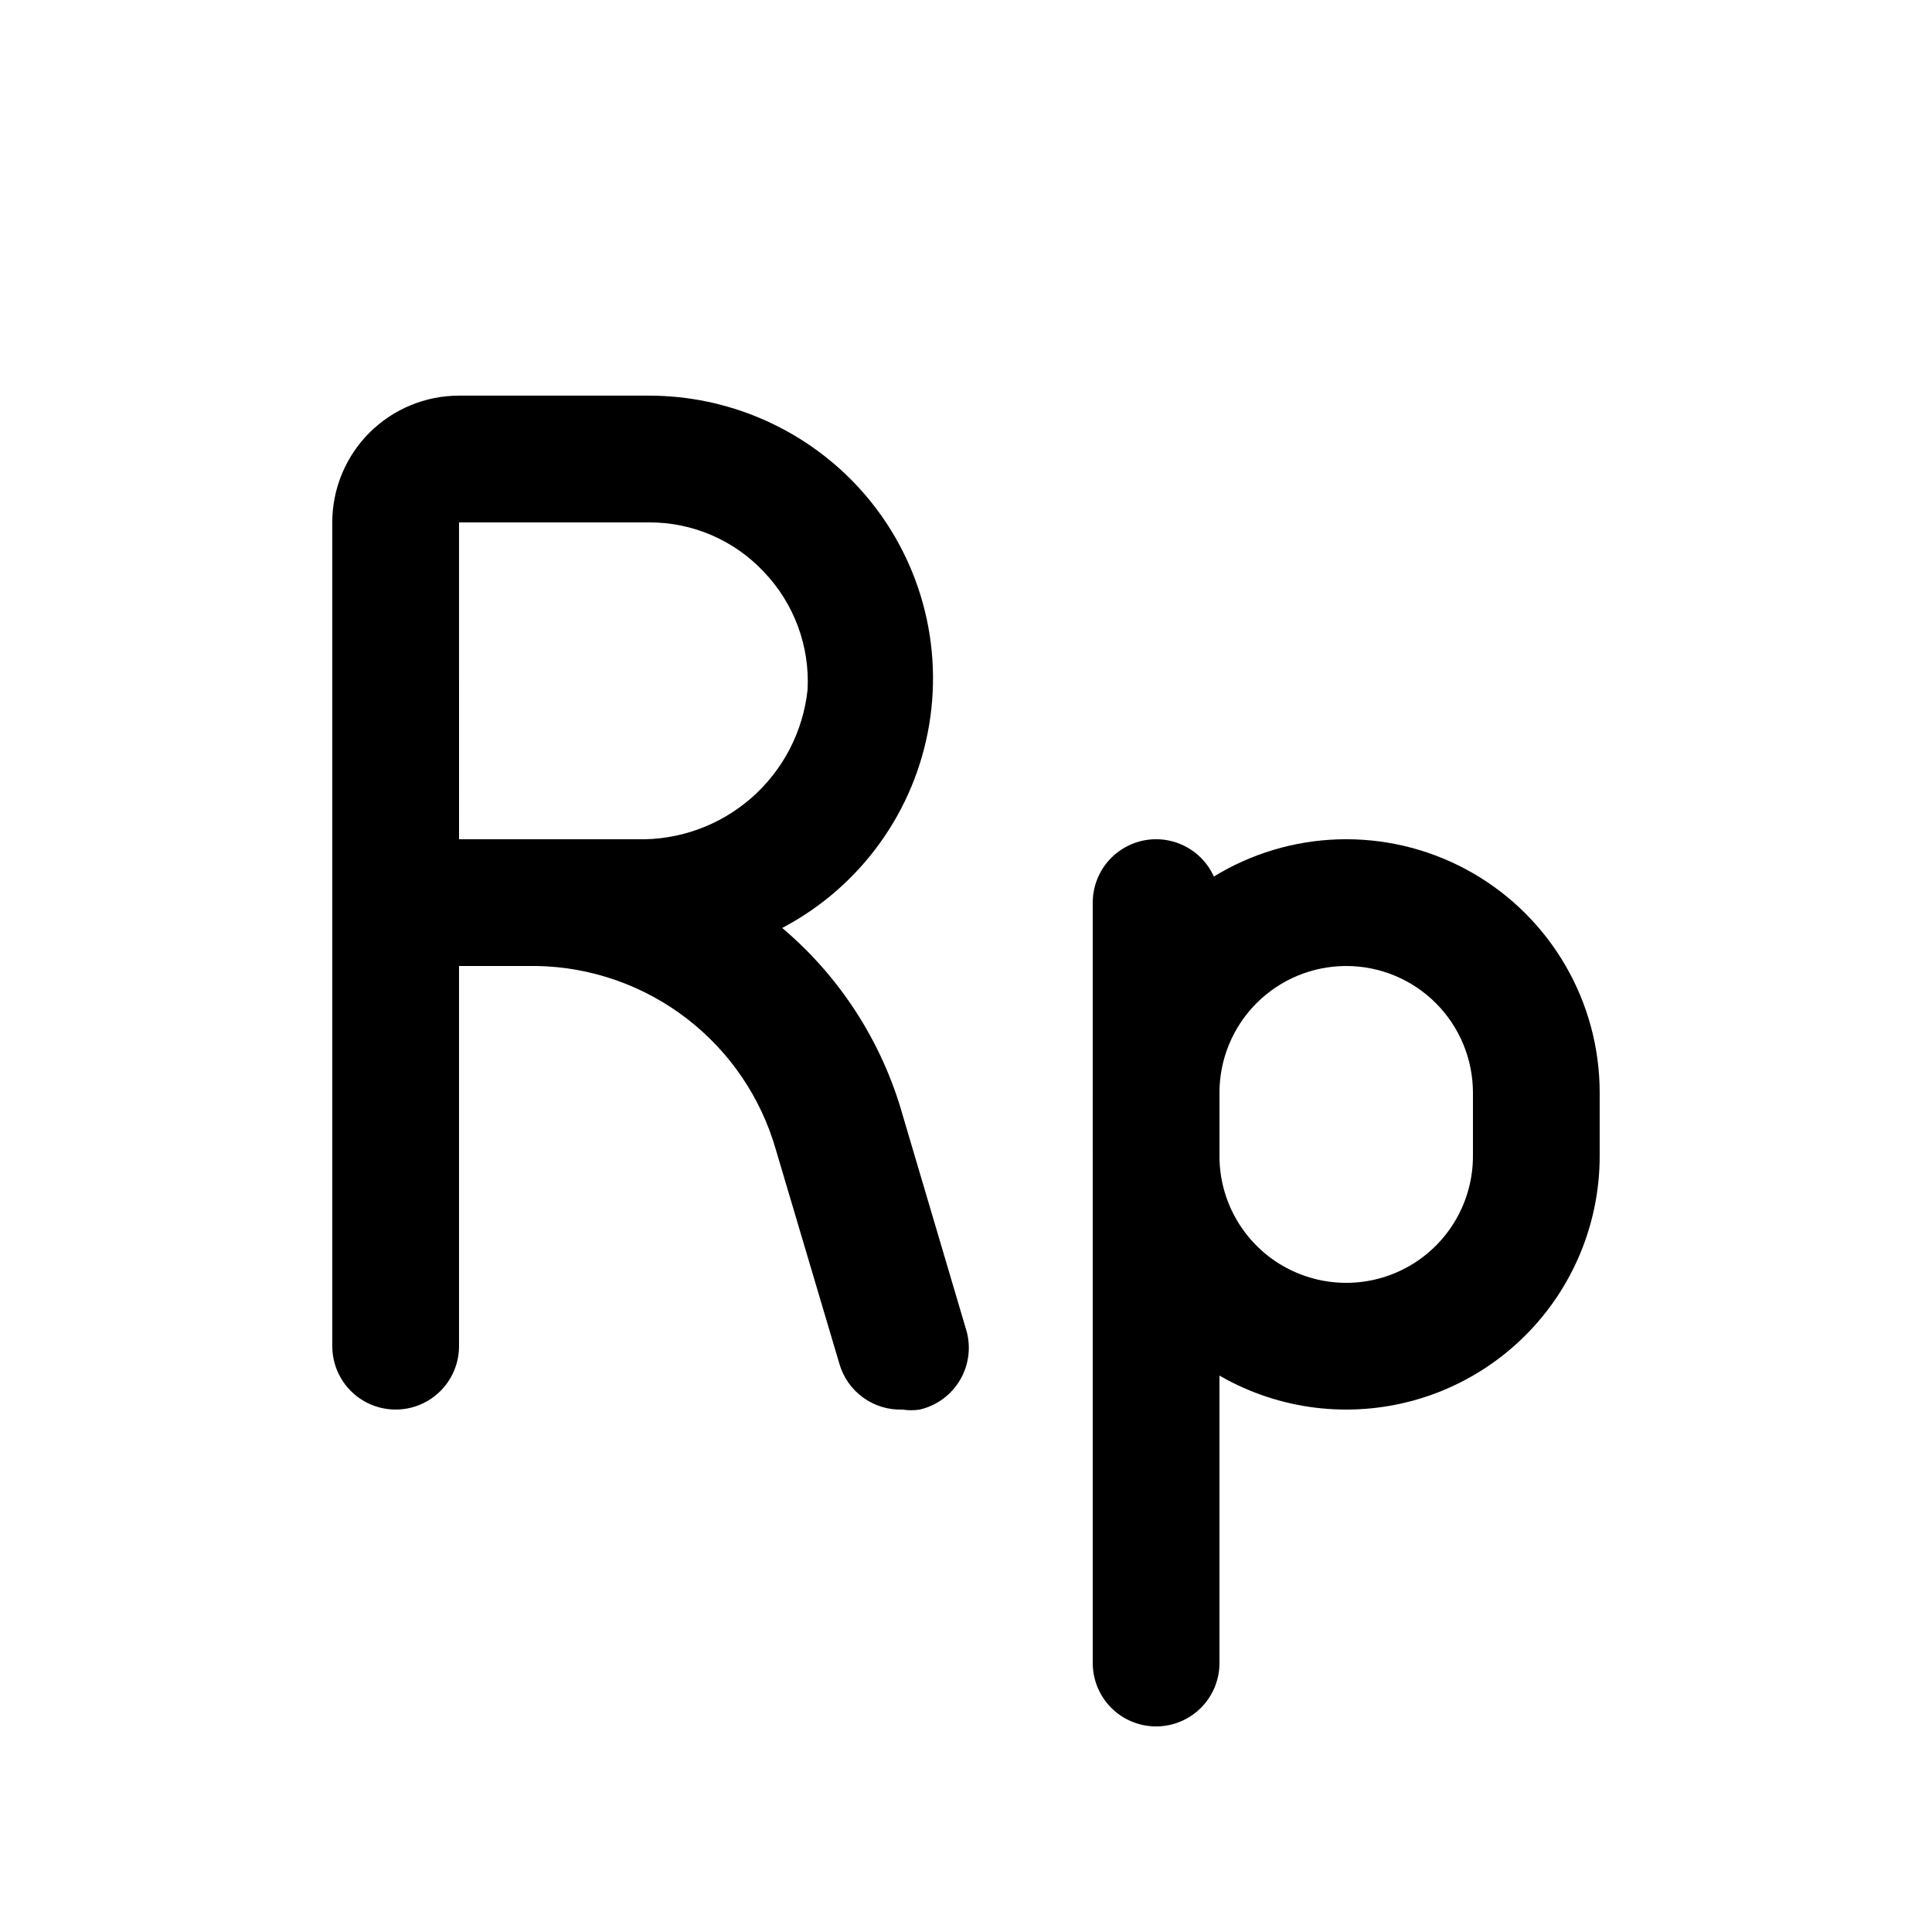
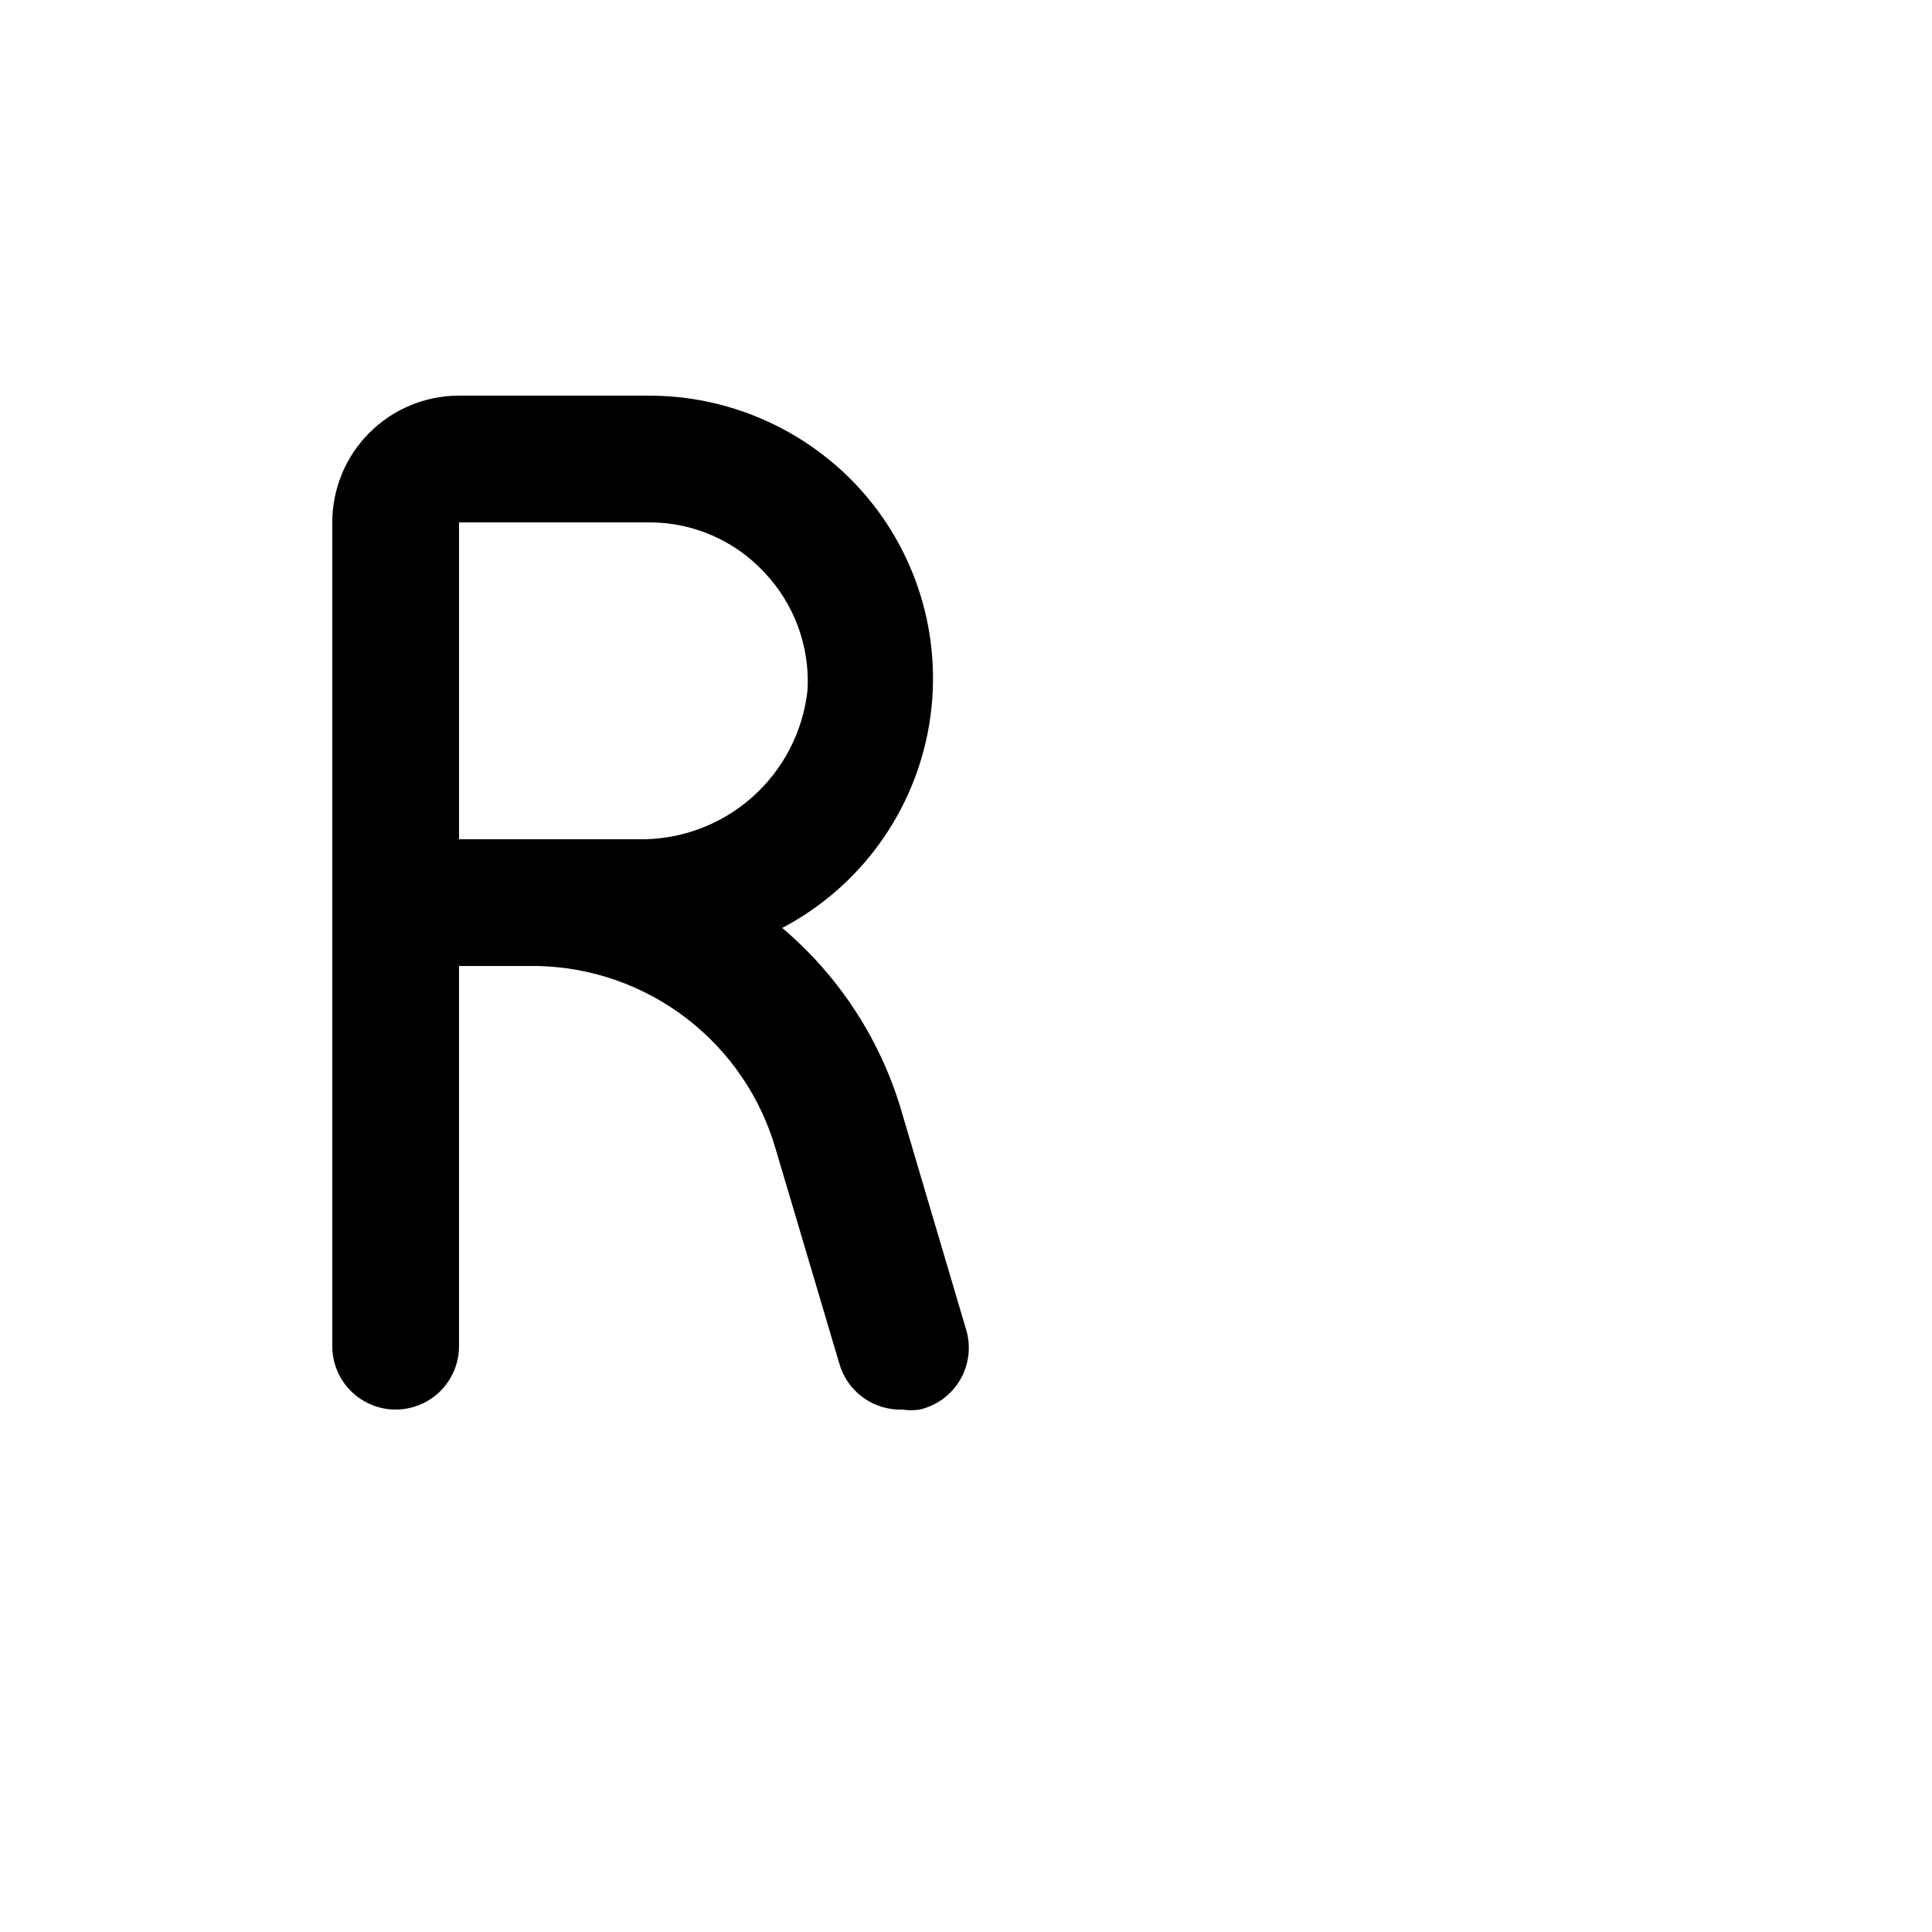
<svg xmlns="http://www.w3.org/2000/svg" fill="#000000" width="800px" height="800px" version="1.1" viewBox="144 144 512 512">
  <g>
-     <path d="m450.38 601.52c-4.453 0-8.727-1.77-11.875-4.918-3.148-3.152-4.918-7.422-4.918-11.875v-201.53c0-6 3.199-11.543 8.398-14.543 5.195-3 11.598-3 16.793 0 5.195 3 8.395 8.543 8.395 14.543v201.53c0 4.453-1.77 8.723-4.918 11.875-3.148 3.148-7.422 4.918-11.875 4.918z" />
    <path d="m383.2 517.55c-3.766 0.141-7.473-0.996-10.52-3.219-3.047-2.223-5.258-5.41-6.273-9.043l-16.793-56.594c-3.949-13.824-12.234-26.016-23.629-34.781-11.398-8.77-25.309-13.645-39.684-13.918h-20.656v100.76c0 6-3.199 11.543-8.395 14.543-5.199 3-11.598 3-16.797 0-5.195-3-8.395-8.543-8.395-14.543v-218.32c0-8.906 3.539-17.449 9.836-23.75 6.301-6.297 14.844-9.836 23.75-9.836h50.383c20.699 0.008 40.488 8.508 54.746 23.512 16.098 16.988 23.305 40.531 19.48 63.621-3.824 23.086-18.246 43.047-38.961 53.934 15.336 12.965 26.445 30.219 31.906 49.543l16.793 56.762h0.004c1.379 4.457 0.84 9.289-1.484 13.336-2.324 4.043-6.231 6.941-10.777 7.992-1.5 0.242-3.031 0.242-4.535 0zm-117.55-151.14h47.023c11.16 0.316 22.027-3.59 30.434-10.934 8.406-7.348 13.73-17.598 14.91-28.699 0.609-11.562-3.582-22.867-11.59-31.234-7.875-8.395-18.883-13.141-30.395-13.102h-50.383z" />
-     <path d="m500.76 517.55c-17.816 0-34.902-7.078-47.5-19.676-12.598-12.598-19.676-29.684-19.676-47.5v-16.793c0-24 12.805-46.176 33.586-58.176 20.785-12 46.391-12 67.176 0s33.586 34.176 33.586 58.176v16.793c0 17.816-7.074 34.902-19.672 47.5-12.598 12.598-29.684 19.676-47.5 19.676zm0-117.55c-8.91 0-17.453 3.539-23.75 9.836-6.301 6.301-9.84 14.844-9.84 23.75v16.793c0 12 6.402 23.09 16.793 29.09 10.395 5.996 23.199 5.996 33.59 0 10.391-6 16.793-17.09 16.793-29.09v-16.793c0-8.906-3.539-17.449-9.836-23.75-6.301-6.297-14.844-9.836-23.75-9.836z" />
  </g>
</svg>